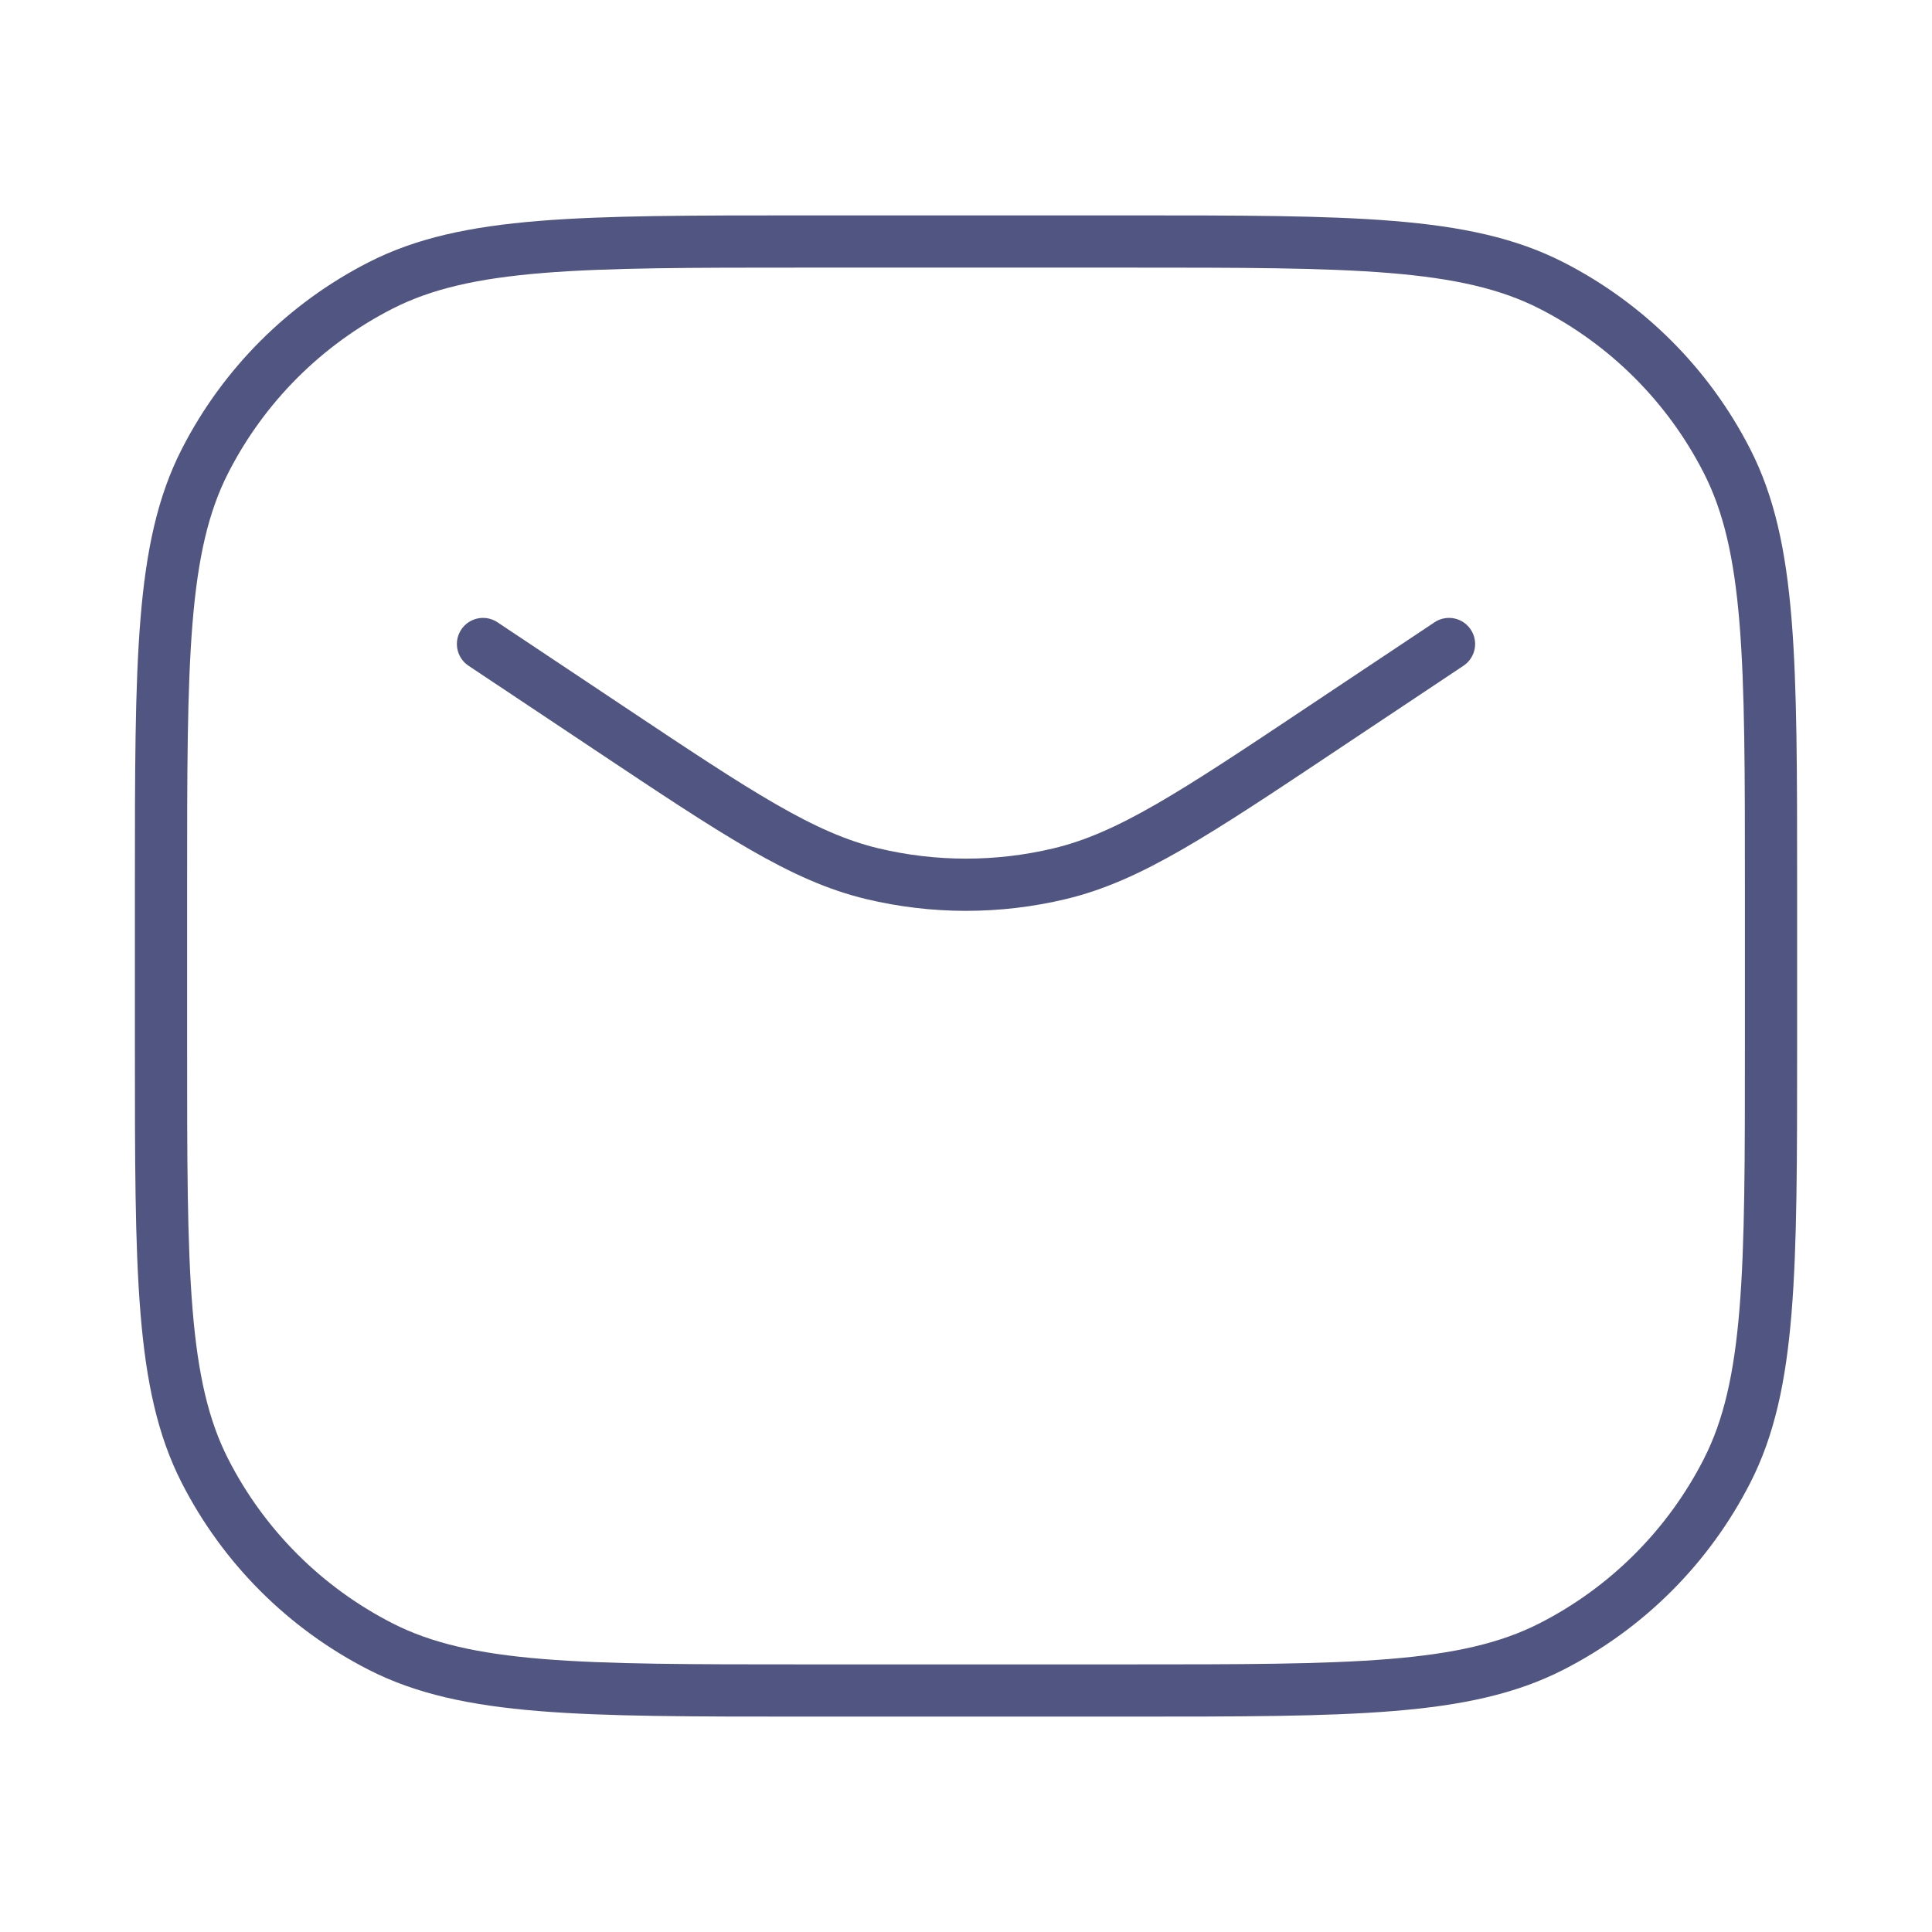
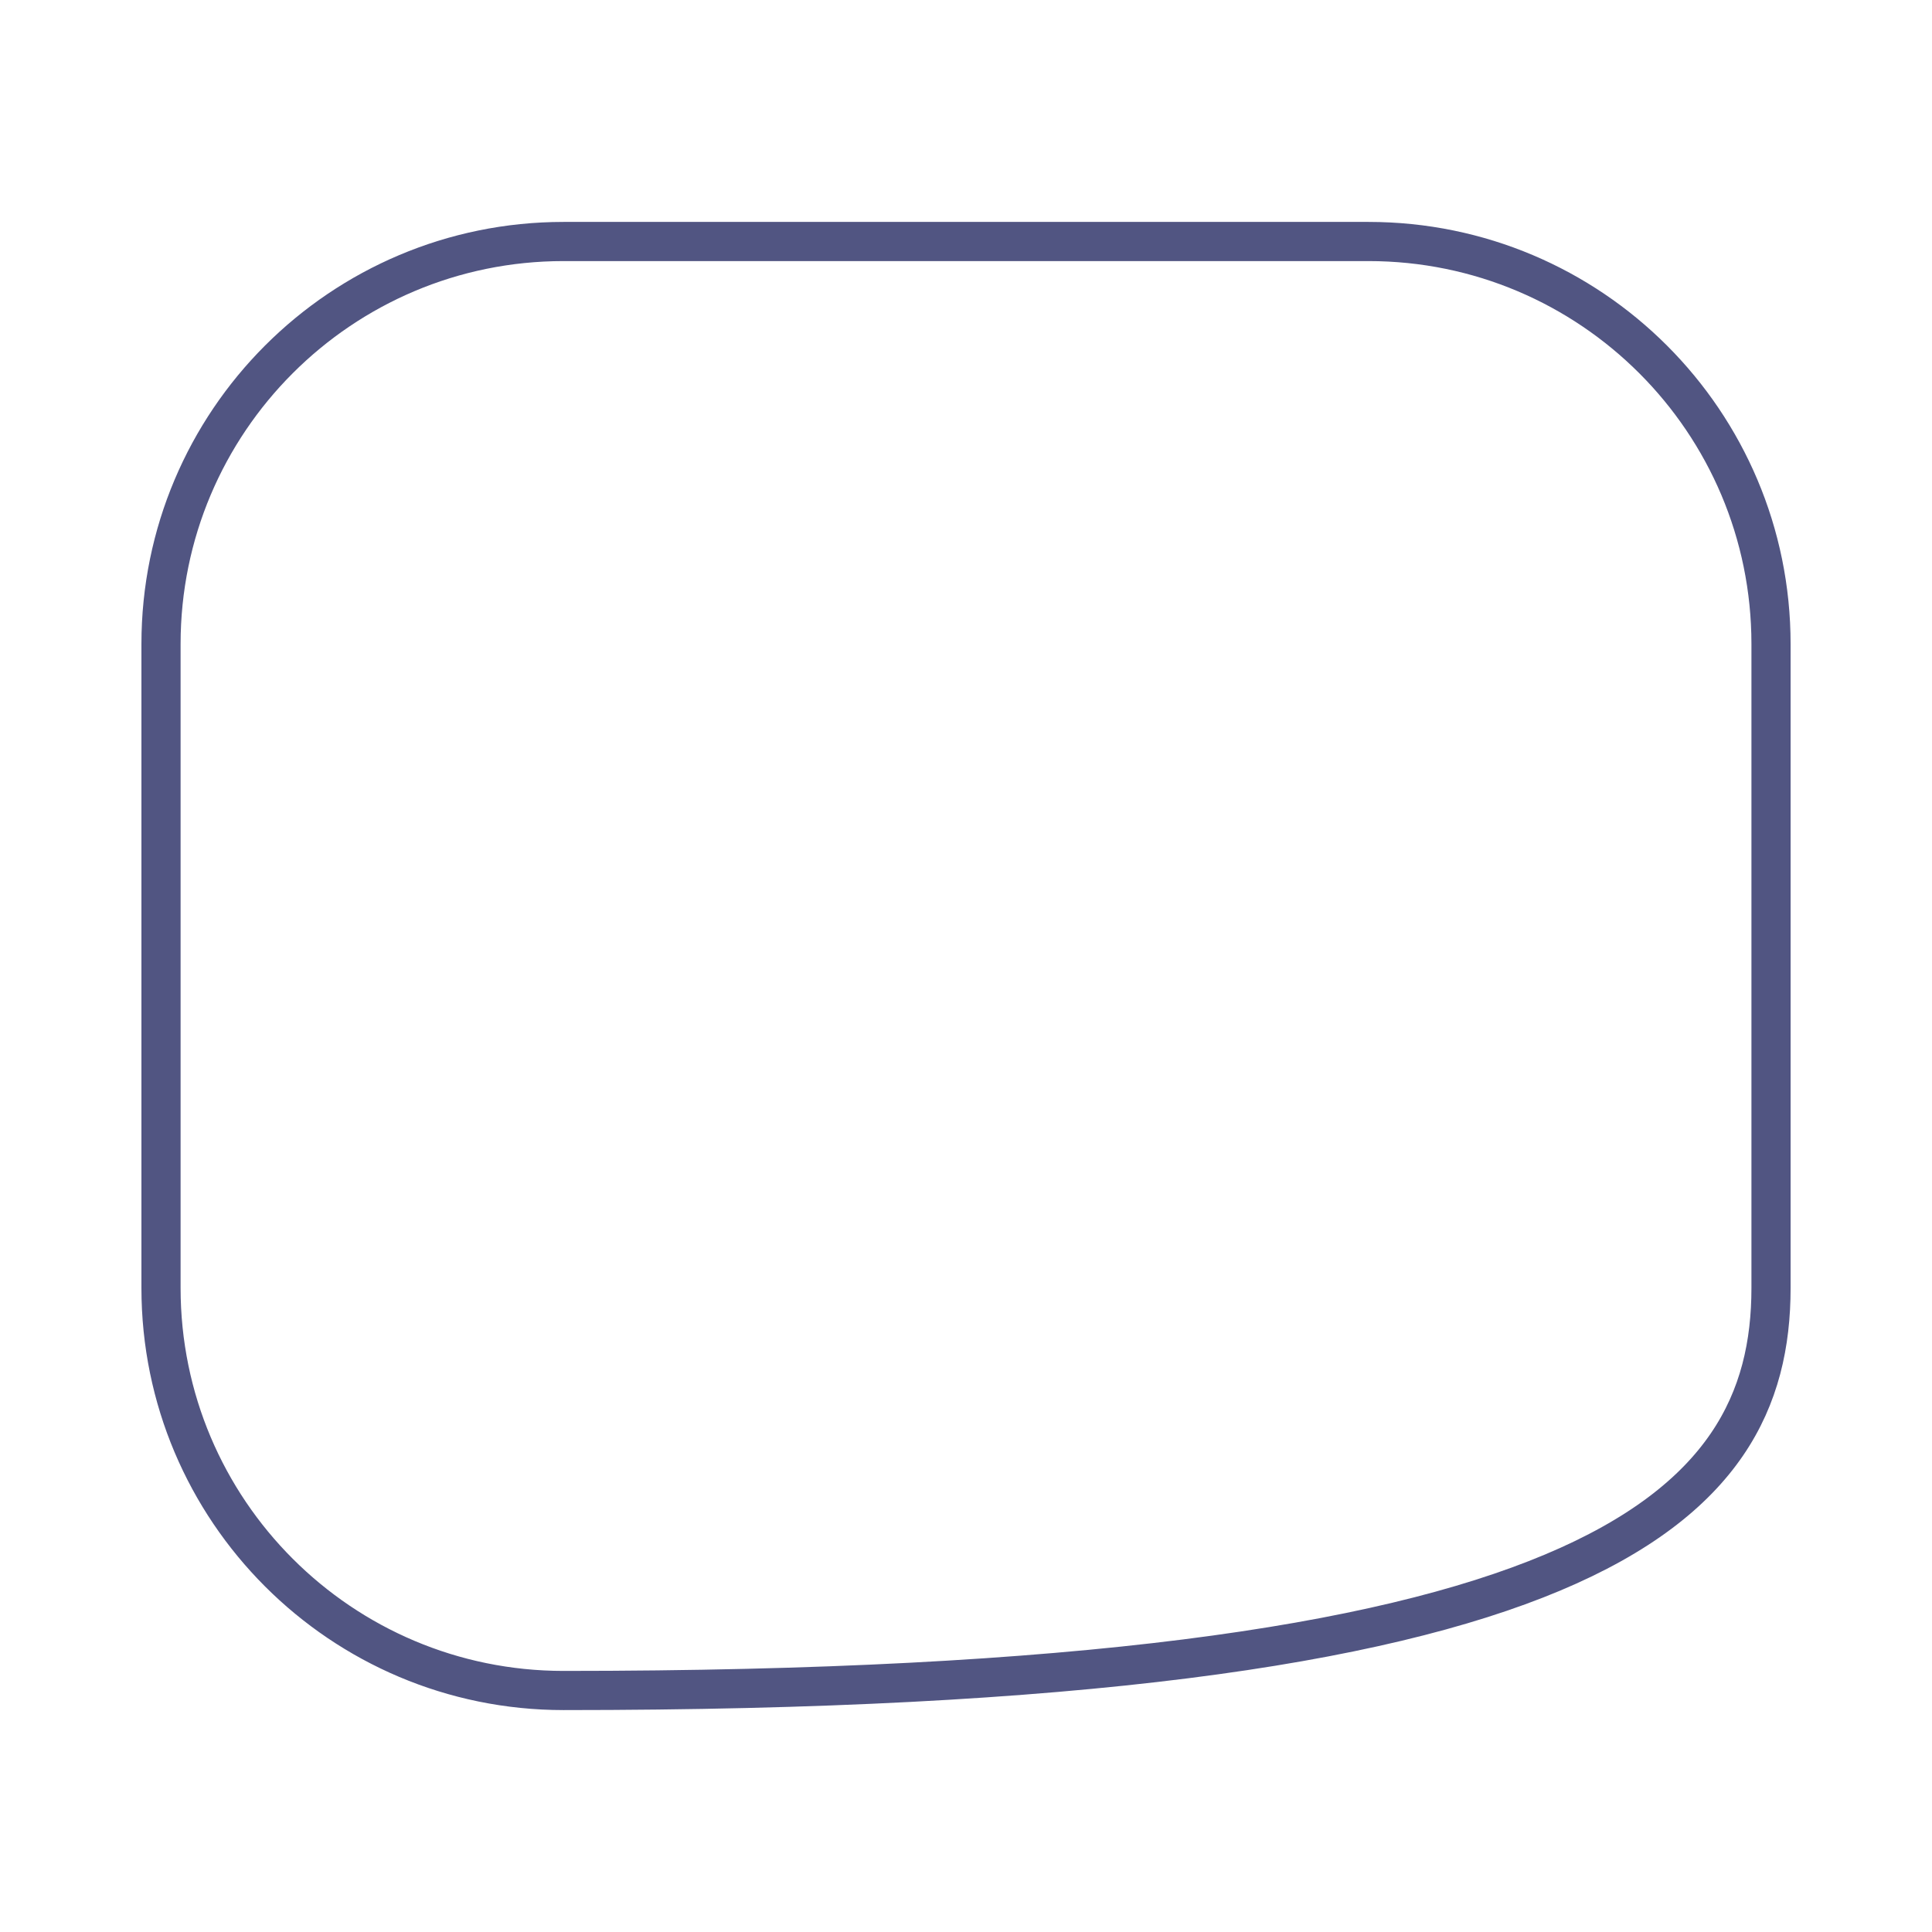
<svg xmlns="http://www.w3.org/2000/svg" width="74" height="74" viewBox="0 0 74 74" fill="none">
-   <path d="M52.417 9.25H21.584C13.069 9.25 6.167 16.152 6.167 24.667V49.333C6.167 57.848 13.069 64.75 21.584 64.75H52.417C60.931 64.75 67.834 57.848 67.834 49.333V24.667C67.834 16.152 60.931 9.25 52.417 9.25Z" stroke="#515582" stroke-width="1.5" />
-   <path d="M55.5 24.667L52.417 26.722L50.683 27.878C45.738 31.175 43.265 32.823 40.593 33.464C38.231 34.029 35.77 34.029 33.408 33.464C30.735 32.823 28.263 31.175 23.318 27.878L21.584 26.722L18.5 24.667M30.834 64.75H43.167C51.801 64.75 56.118 64.75 59.416 63.07C62.317 61.592 64.675 59.233 66.153 56.333C67.834 53.035 67.834 48.718 67.834 40.083V33.917C67.834 25.282 67.834 20.965 66.153 17.668C64.675 14.767 62.317 12.408 59.416 10.93C56.118 9.25 51.801 9.25 43.167 9.25H30.834C22.2 9.25 17.883 9.25 14.585 10.93C11.684 12.408 9.325 14.767 7.847 17.668C6.167 20.965 6.167 25.282 6.167 33.917V40.083C6.167 48.718 6.167 53.035 7.847 56.333C9.325 59.233 11.684 61.592 14.585 63.07C17.883 64.75 22.2 64.75 30.834 64.75Z" stroke="#515582" stroke-width="2" stroke-linecap="round" stroke-linejoin="round" />
+   <path d="M52.417 9.25H21.584C13.069 9.25 6.167 16.152 6.167 24.667V49.333C6.167 57.848 13.069 64.75 21.584 64.75C60.931 64.75 67.834 57.848 67.834 49.333V24.667C67.834 16.152 60.931 9.25 52.417 9.25Z" stroke="#515582" stroke-width="1.5" />
</svg>